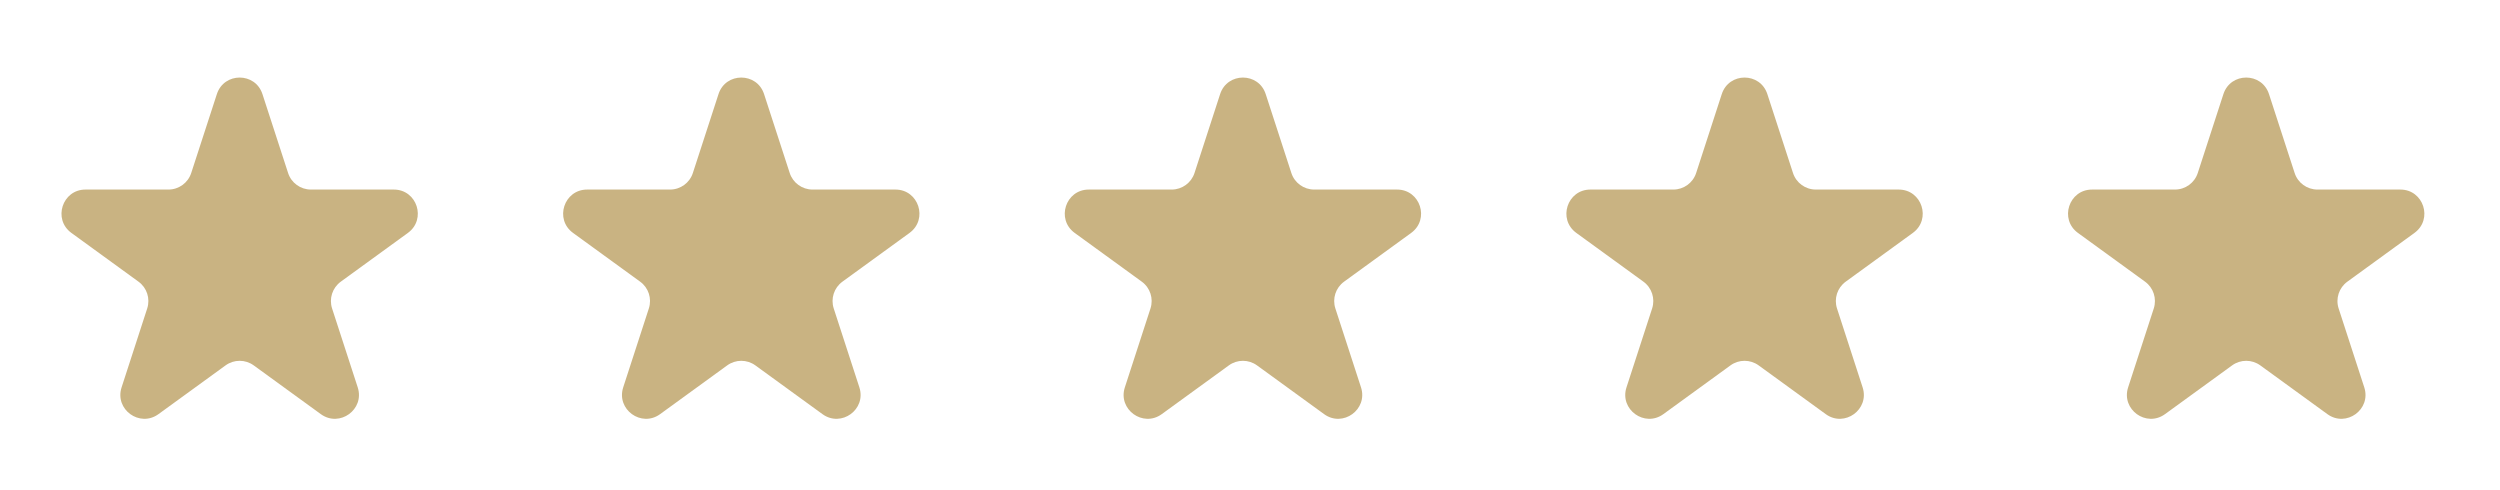
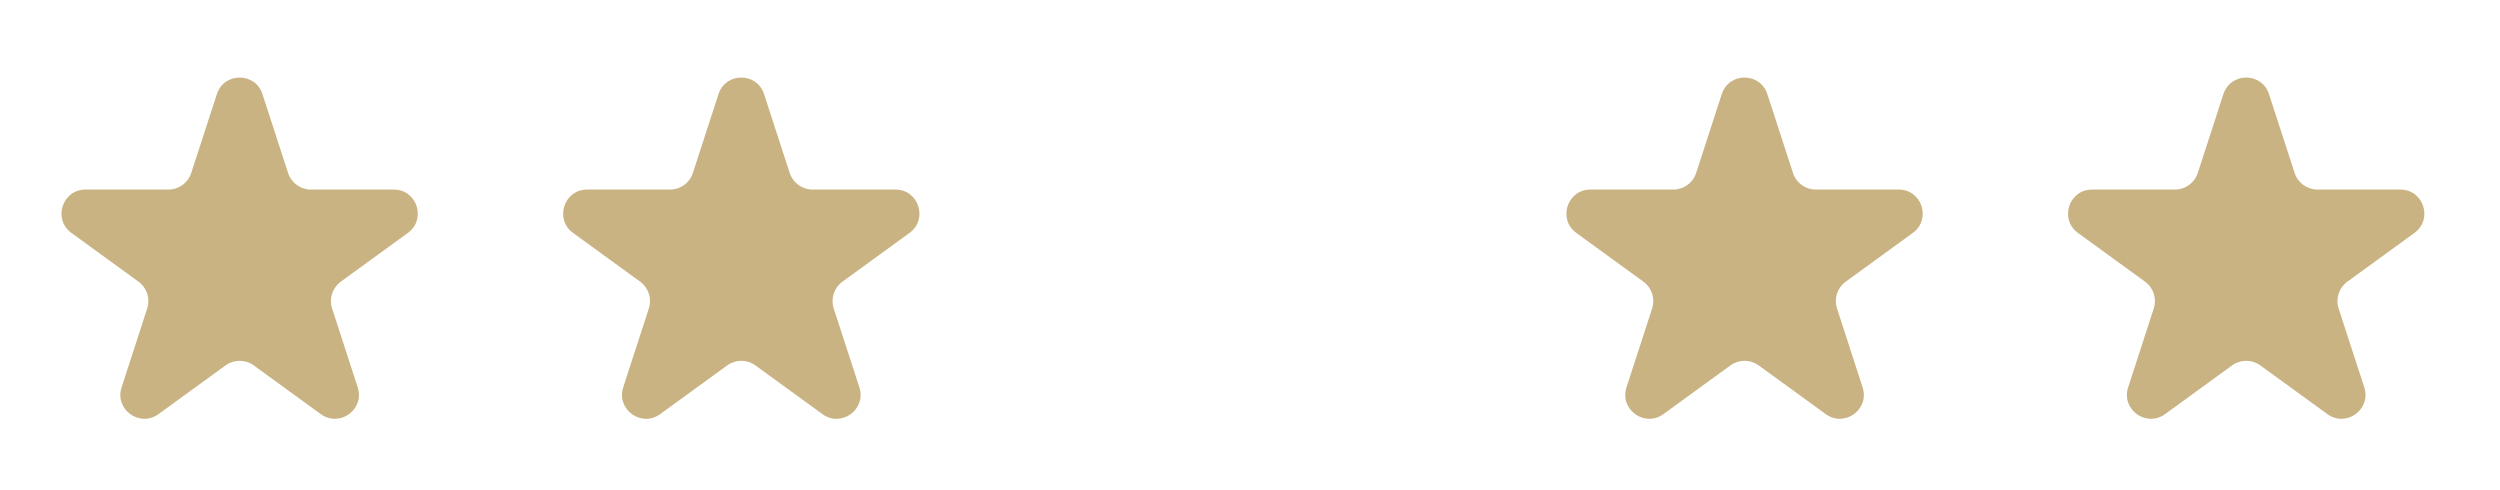
<svg xmlns="http://www.w3.org/2000/svg" width="102" height="20" viewBox="0 0 102 20" fill="none">
  <path d="M8.848 3.84C9.141 2.939 10.415 2.939 10.708 3.84L11.754 7.058C11.884 7.461 12.26 7.734 12.683 7.734H16.068C17.015 7.734 17.409 8.946 16.642 9.503L13.904 11.492C13.562 11.741 13.418 12.182 13.549 12.585L14.595 15.804C14.888 16.704 13.857 17.453 13.09 16.897L10.352 14.908C10.01 14.659 9.546 14.659 9.203 14.908L6.465 16.897C5.699 17.453 4.668 16.704 4.961 15.804L6.006 12.585C6.137 12.182 5.994 11.741 5.651 11.492L2.913 9.503C2.147 8.946 2.541 7.734 3.488 7.734H6.872C7.296 7.734 7.671 7.461 7.802 7.058L8.848 3.84Z" fill="#C9B382" />
  <path d="M29.315 3.84C29.607 2.939 30.882 2.939 31.174 3.84L32.22 7.058C32.351 7.461 32.727 7.734 33.15 7.734H36.534C37.482 7.734 37.875 8.946 37.109 9.503L34.371 11.492C34.029 11.741 33.885 12.182 34.016 12.585L35.062 15.804C35.355 16.704 34.324 17.453 33.557 16.897L30.819 14.908C30.477 14.659 30.012 14.659 29.67 14.908L26.932 16.897C26.166 17.453 25.135 16.704 25.427 15.804L26.473 12.585C26.604 12.182 26.461 11.741 26.118 11.492L23.38 9.503C22.614 8.946 23.008 7.734 23.955 7.734H27.339C27.763 7.734 28.138 7.461 28.269 7.058L29.315 3.84Z" fill="#C9B382" />
-   <path d="M49.781 3.84C50.074 2.939 51.349 2.939 51.641 3.84L52.687 7.058C52.818 7.461 53.193 7.734 53.617 7.734H57.001C57.948 7.734 58.342 8.946 57.576 9.503L54.838 11.492C54.495 11.741 54.352 12.182 54.483 12.585L55.529 15.804C55.821 16.704 54.79 17.453 54.024 16.897L51.286 14.908C50.943 14.659 50.479 14.659 50.137 14.908L47.399 16.897C46.633 17.453 45.601 16.704 45.894 15.804L46.94 12.585C47.071 12.182 46.927 11.741 46.585 11.492L43.847 9.503C43.081 8.946 43.474 7.734 44.422 7.734H47.806C48.229 7.734 48.605 7.461 48.736 7.058L49.781 3.84Z" fill="#C9B382" />
  <path d="M70.248 3.84C70.541 2.939 71.815 2.939 72.108 3.84L73.154 7.058C73.285 7.461 73.66 7.734 74.084 7.734H77.468C78.415 7.734 78.809 8.946 78.043 9.503L75.305 11.492C74.962 11.741 74.819 12.182 74.95 12.585L75.995 15.804C76.288 16.704 75.257 17.453 74.491 16.897L71.753 14.908C71.41 14.659 70.946 14.659 70.603 14.908L67.865 16.897C67.099 17.453 66.068 16.704 66.361 15.804L67.407 12.585C67.538 12.182 67.394 11.741 67.052 11.492L64.314 9.503C63.547 8.946 63.941 7.734 64.888 7.734H68.273C68.696 7.734 69.072 7.461 69.203 7.058L70.248 3.84Z" fill="#C9B382" />
  <path d="M90.715 3.84C91.008 2.939 92.282 2.939 92.575 3.84L93.621 7.058C93.751 7.461 94.127 7.734 94.55 7.734H97.935C98.882 7.734 99.276 8.946 98.51 9.503L95.772 11.492C95.429 11.741 95.285 12.182 95.416 12.585L96.462 15.804C96.755 16.704 95.724 17.453 94.958 16.897L92.22 14.908C91.877 14.659 91.413 14.659 91.07 14.908L88.332 16.897C87.566 17.453 86.535 16.704 86.828 15.804L87.874 12.585C88.004 12.182 87.861 11.741 87.518 11.492L84.78 9.503C84.014 8.946 84.408 7.734 85.355 7.734H88.739C89.163 7.734 89.538 7.461 89.669 7.058L90.715 3.84Z" fill="#C9B382" />
</svg>